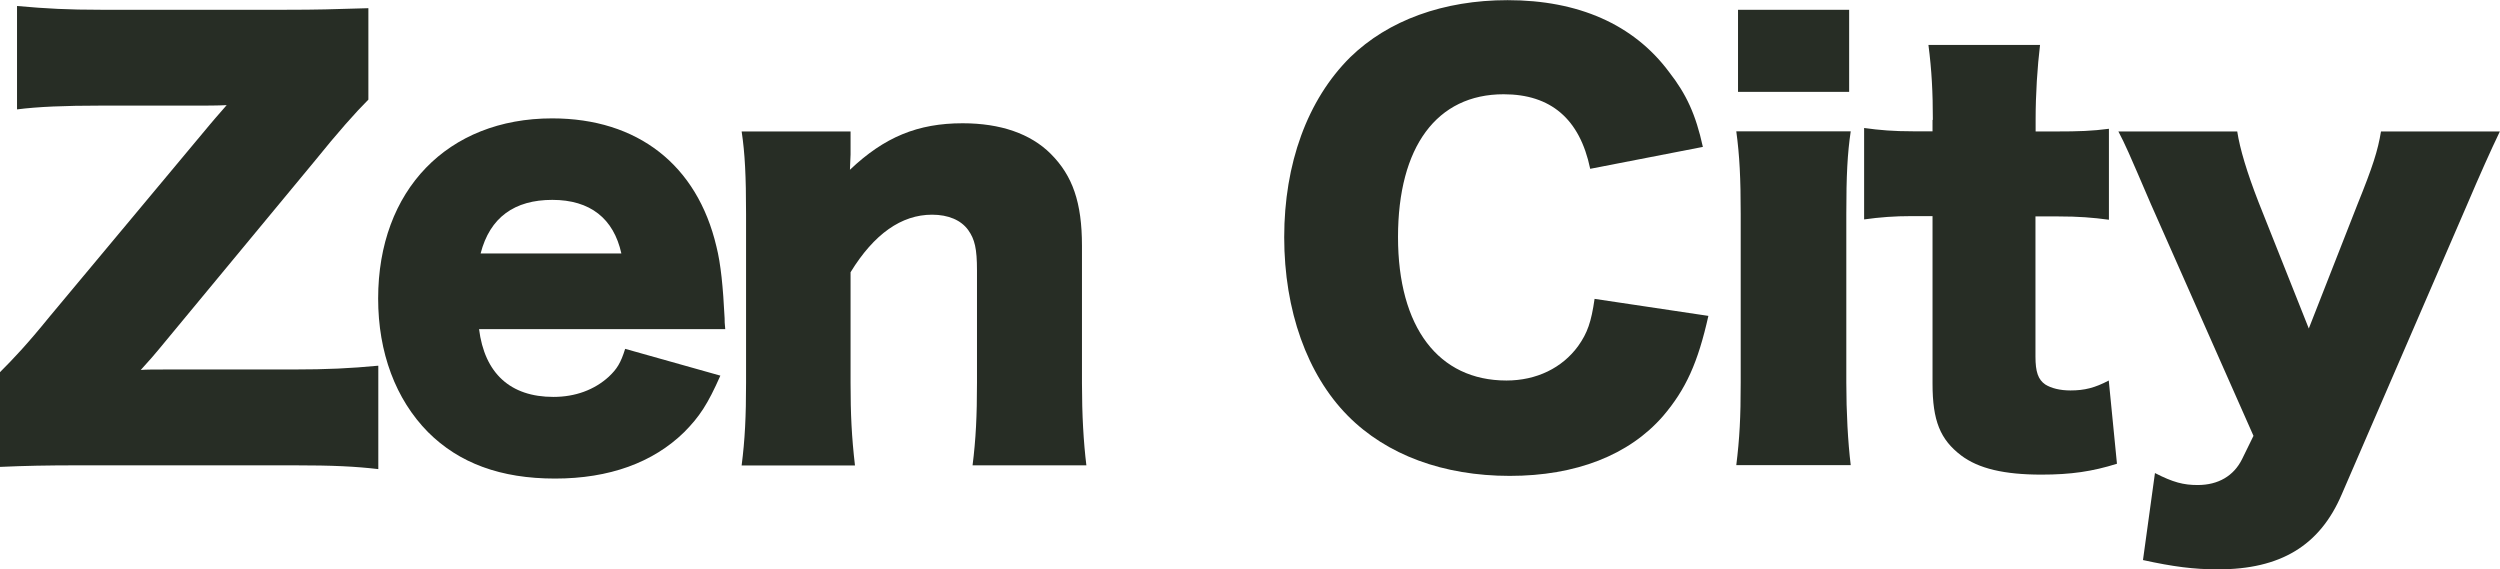
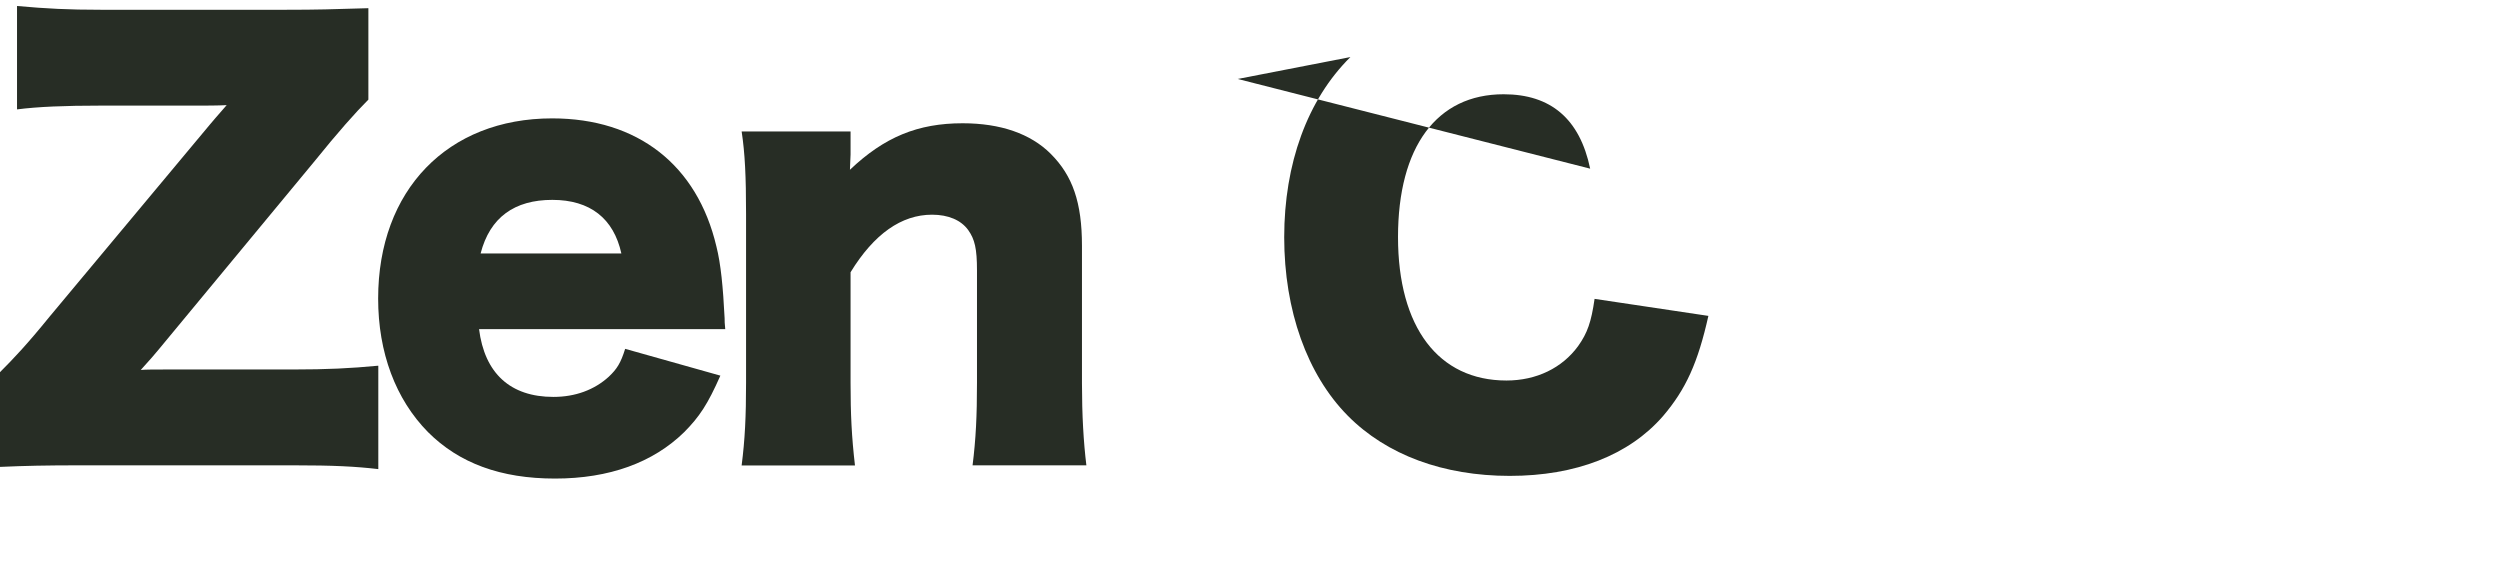
<svg xmlns="http://www.w3.org/2000/svg" id="_レイヤー_2" data-name="レイヤー 2" viewBox="0 0 158.6 36.12">
  <defs>
    <style>
      .cls-1 {
        fill: #272d25;
      }
    </style>
  </defs>
  <g id="_レイヤー_1-2" data-name="レイヤー 1">
    <g>
      <path class="cls-1" d="M24,29.76c-1.46-.17-2.85-.24-5.38-.24H5.17c-2.29,0-3.58.03-5.17.1v-6.01c.83-.83,1.7-1.74,3.16-3.54L13.3,7.92c.24-.28.35-.42,1.08-1.25-.62.03-1.35.03-1.74.03h-6.25c-2.29,0-3.99.07-5.31.24V.38c1.88.17,3.26.24,5.31.24h11.77c1.94,0,2.92-.03,5.21-.1v5.8c-.83.83-1.94,2.08-3.4,3.89l-9.86,11.91c-.28.35-.56.66-1.18,1.35.31-.03.9-.03,1.77-.03h7.92c2.12,0,3.58-.07,5.38-.24v6.56Z" />
      <path class="cls-1" d="M30.39,20.87c.35,2.81,1.98,4.31,4.72,4.31,1.39,0,2.6-.45,3.51-1.28.52-.49.76-.87,1.04-1.77l6.04,1.7c-.8,1.81-1.32,2.6-2.29,3.58-1.98,1.94-4.76,2.95-8.2,2.95s-6.08-.97-8.06-2.95c-2.05-2.08-3.16-5.04-3.16-8.47,0-6.88,4.41-11.43,11.04-11.43,5.42,0,9.2,2.95,10.42,8.13.28,1.11.42,2.57.52,4.55,0,.14,0,.35.04.69h-15.63ZM39.42,16.08c-.49-2.22-1.98-3.4-4.38-3.4s-3.96,1.11-4.55,3.4h8.93Z" />
      <path class="cls-1" d="M47.05,29.52c.21-1.63.28-3.09.28-5.24v-10.7c0-2.4-.07-3.85-.28-5.24h6.91v1.46c0,.21-.04.73-.04.97,2.19-2.08,4.31-2.95,7.15-2.95,2.4,0,4.31.66,5.59,1.94,1.39,1.39,1.98,3.09,1.98,5.83v8.72c0,2.01.1,3.75.28,5.21h-7.22c.21-1.67.28-3.13.28-5.24v-7.12c0-1.39-.14-1.98-.56-2.57-.45-.62-1.25-.97-2.29-.97-1.94,0-3.68,1.22-5.17,3.65v7.02c0,1.98.07,3.44.28,5.24h-7.19Z" />
-       <path class="cls-1" d="M100.88,10.7c-.66-3.16-2.5-4.72-5.49-4.72-4.24,0-6.7,3.33-6.7,9.06s2.57,9.1,6.88,9.1c1.91,0,3.54-.8,4.55-2.19.59-.83.83-1.53,1.04-2.99l7.22,1.08c-.66,2.95-1.42,4.65-2.88,6.36-2.15,2.47-5.52,3.79-9.72,3.79s-7.81-1.32-10.28-3.82c-2.57-2.6-4.03-6.67-4.03-11.32s1.46-8.72,4.2-11.43c2.4-2.33,5.9-3.61,9.97-3.61,4.48,0,7.99,1.53,10.24,4.55,1.11,1.42,1.7,2.71,2.15,4.76l-7.15,1.39Z" />
-       <path class="cls-1" d="M117.41,8.33c-.21,1.42-.28,2.81-.28,5.24v10.7c0,1.88.1,3.75.28,5.24h-7.26c.21-1.7.28-3.02.28-5.24v-10.7c0-2.26-.07-3.68-.28-5.24h7.26ZM117.31.62v5.21h-7.05V.62h7.05Z" />
-       <path class="cls-1" d="M122.62,7.61c0-1.74-.07-3.13-.28-4.76h7.08c-.17,1.42-.28,3.09-.28,4.76v.73h1.25c1.53,0,2.33-.03,3.4-.17v5.77c-1.04-.14-1.94-.21-3.2-.21h-1.46v8.89c0,.97.17,1.46.62,1.77.38.24.94.38,1.6.38.9,0,1.56-.17,2.43-.63l.52,5.28c-1.56.49-2.92.69-4.79.69-2.36,0-3.99-.38-5.1-1.22-1.32-1.01-1.81-2.19-1.81-4.55v-10.63h-1.32c-1.11,0-2.01.07-3.02.21v-5.8c1.01.14,1.88.21,3.09.21h1.25v-.73Z" />
-       <path class="cls-1" d="M136.47,12.99c-1.49-3.47-1.63-3.79-2.08-4.65h7.54c.17,1.11.62,2.6,1.35,4.48l3.19,8.02,3.09-7.88c.97-2.4,1.29-3.4,1.49-4.62h7.54q-.87,1.81-2.08,4.65l-7.95,18.37c-1.39,3.26-3.89,4.76-7.85,4.76-1.53,0-2.85-.17-4.76-.59l.76-5.52c1.15.59,1.81.76,2.71.76,1.32,0,2.29-.59,2.81-1.63l.73-1.49-6.49-14.66Z" />
+       <path class="cls-1" d="M100.88,10.7c-.66-3.16-2.5-4.72-5.49-4.72-4.24,0-6.7,3.33-6.7,9.06s2.57,9.1,6.88,9.1c1.91,0,3.54-.8,4.55-2.19.59-.83.83-1.53,1.04-2.99l7.22,1.08c-.66,2.95-1.42,4.65-2.88,6.36-2.15,2.47-5.52,3.79-9.72,3.79s-7.81-1.32-10.28-3.82c-2.57-2.6-4.03-6.67-4.03-11.32s1.46-8.72,4.2-11.43l-7.15,1.39Z" />
    </g>
  </g>
</svg>